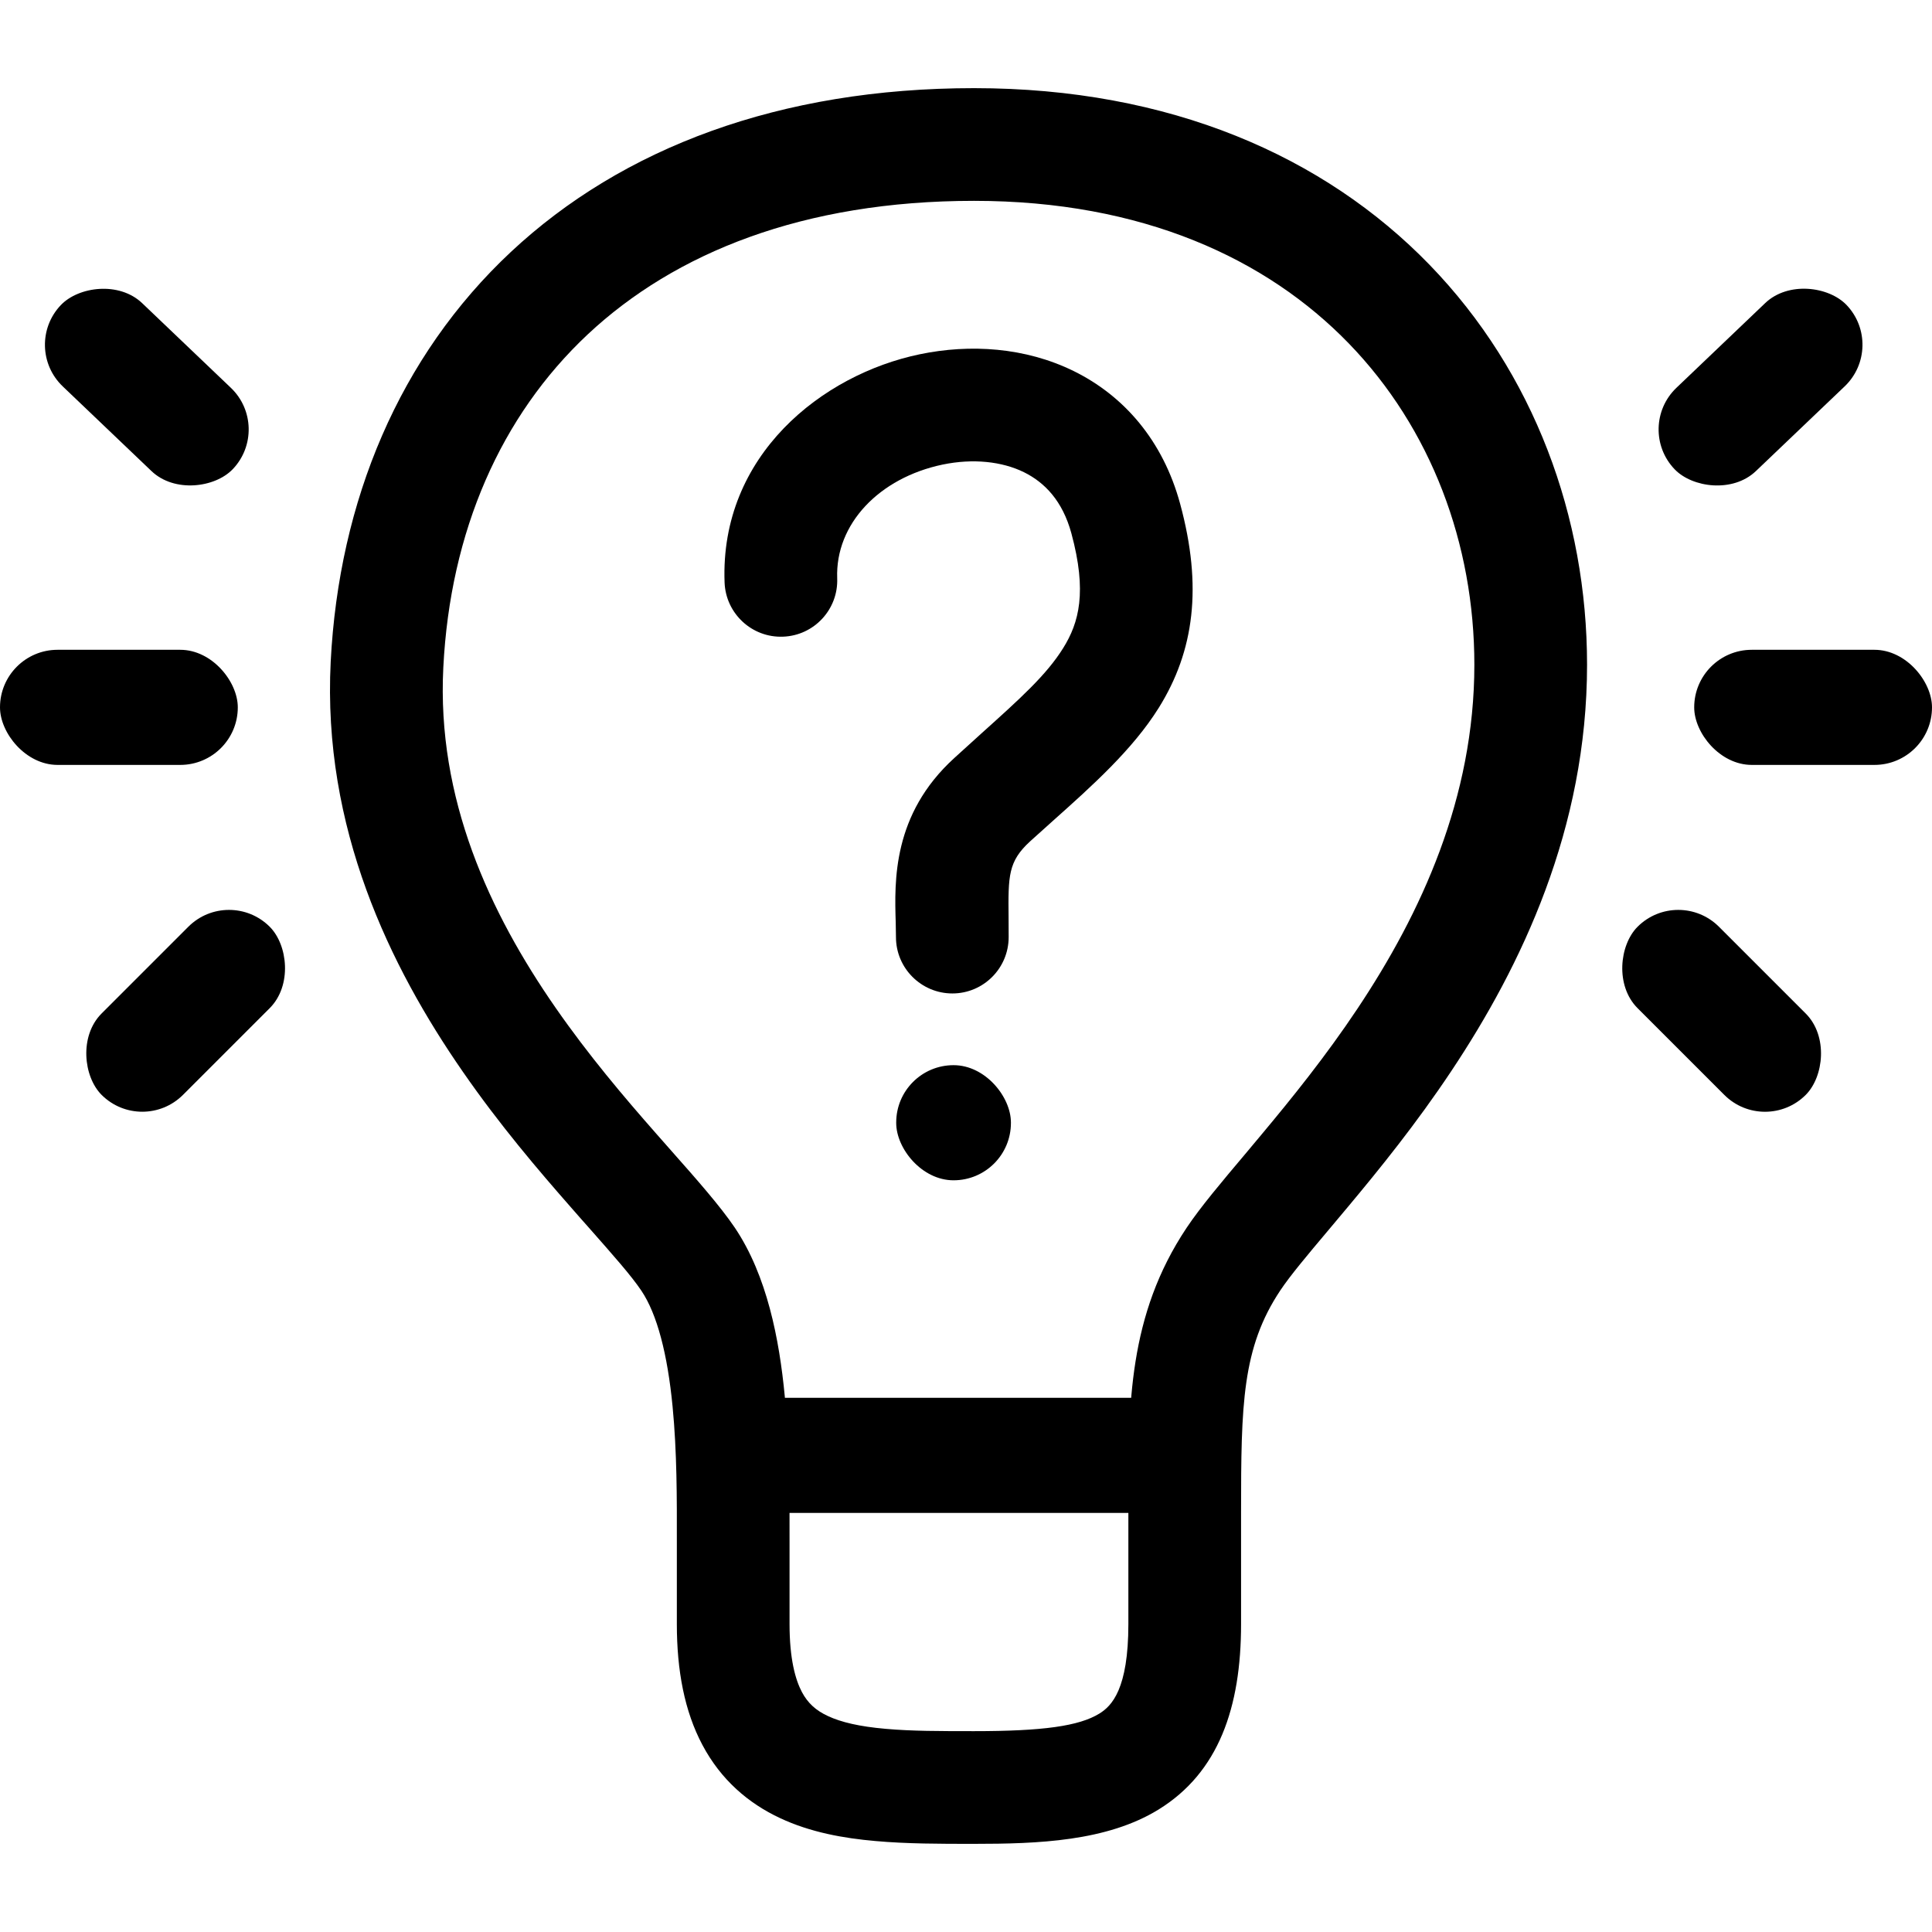
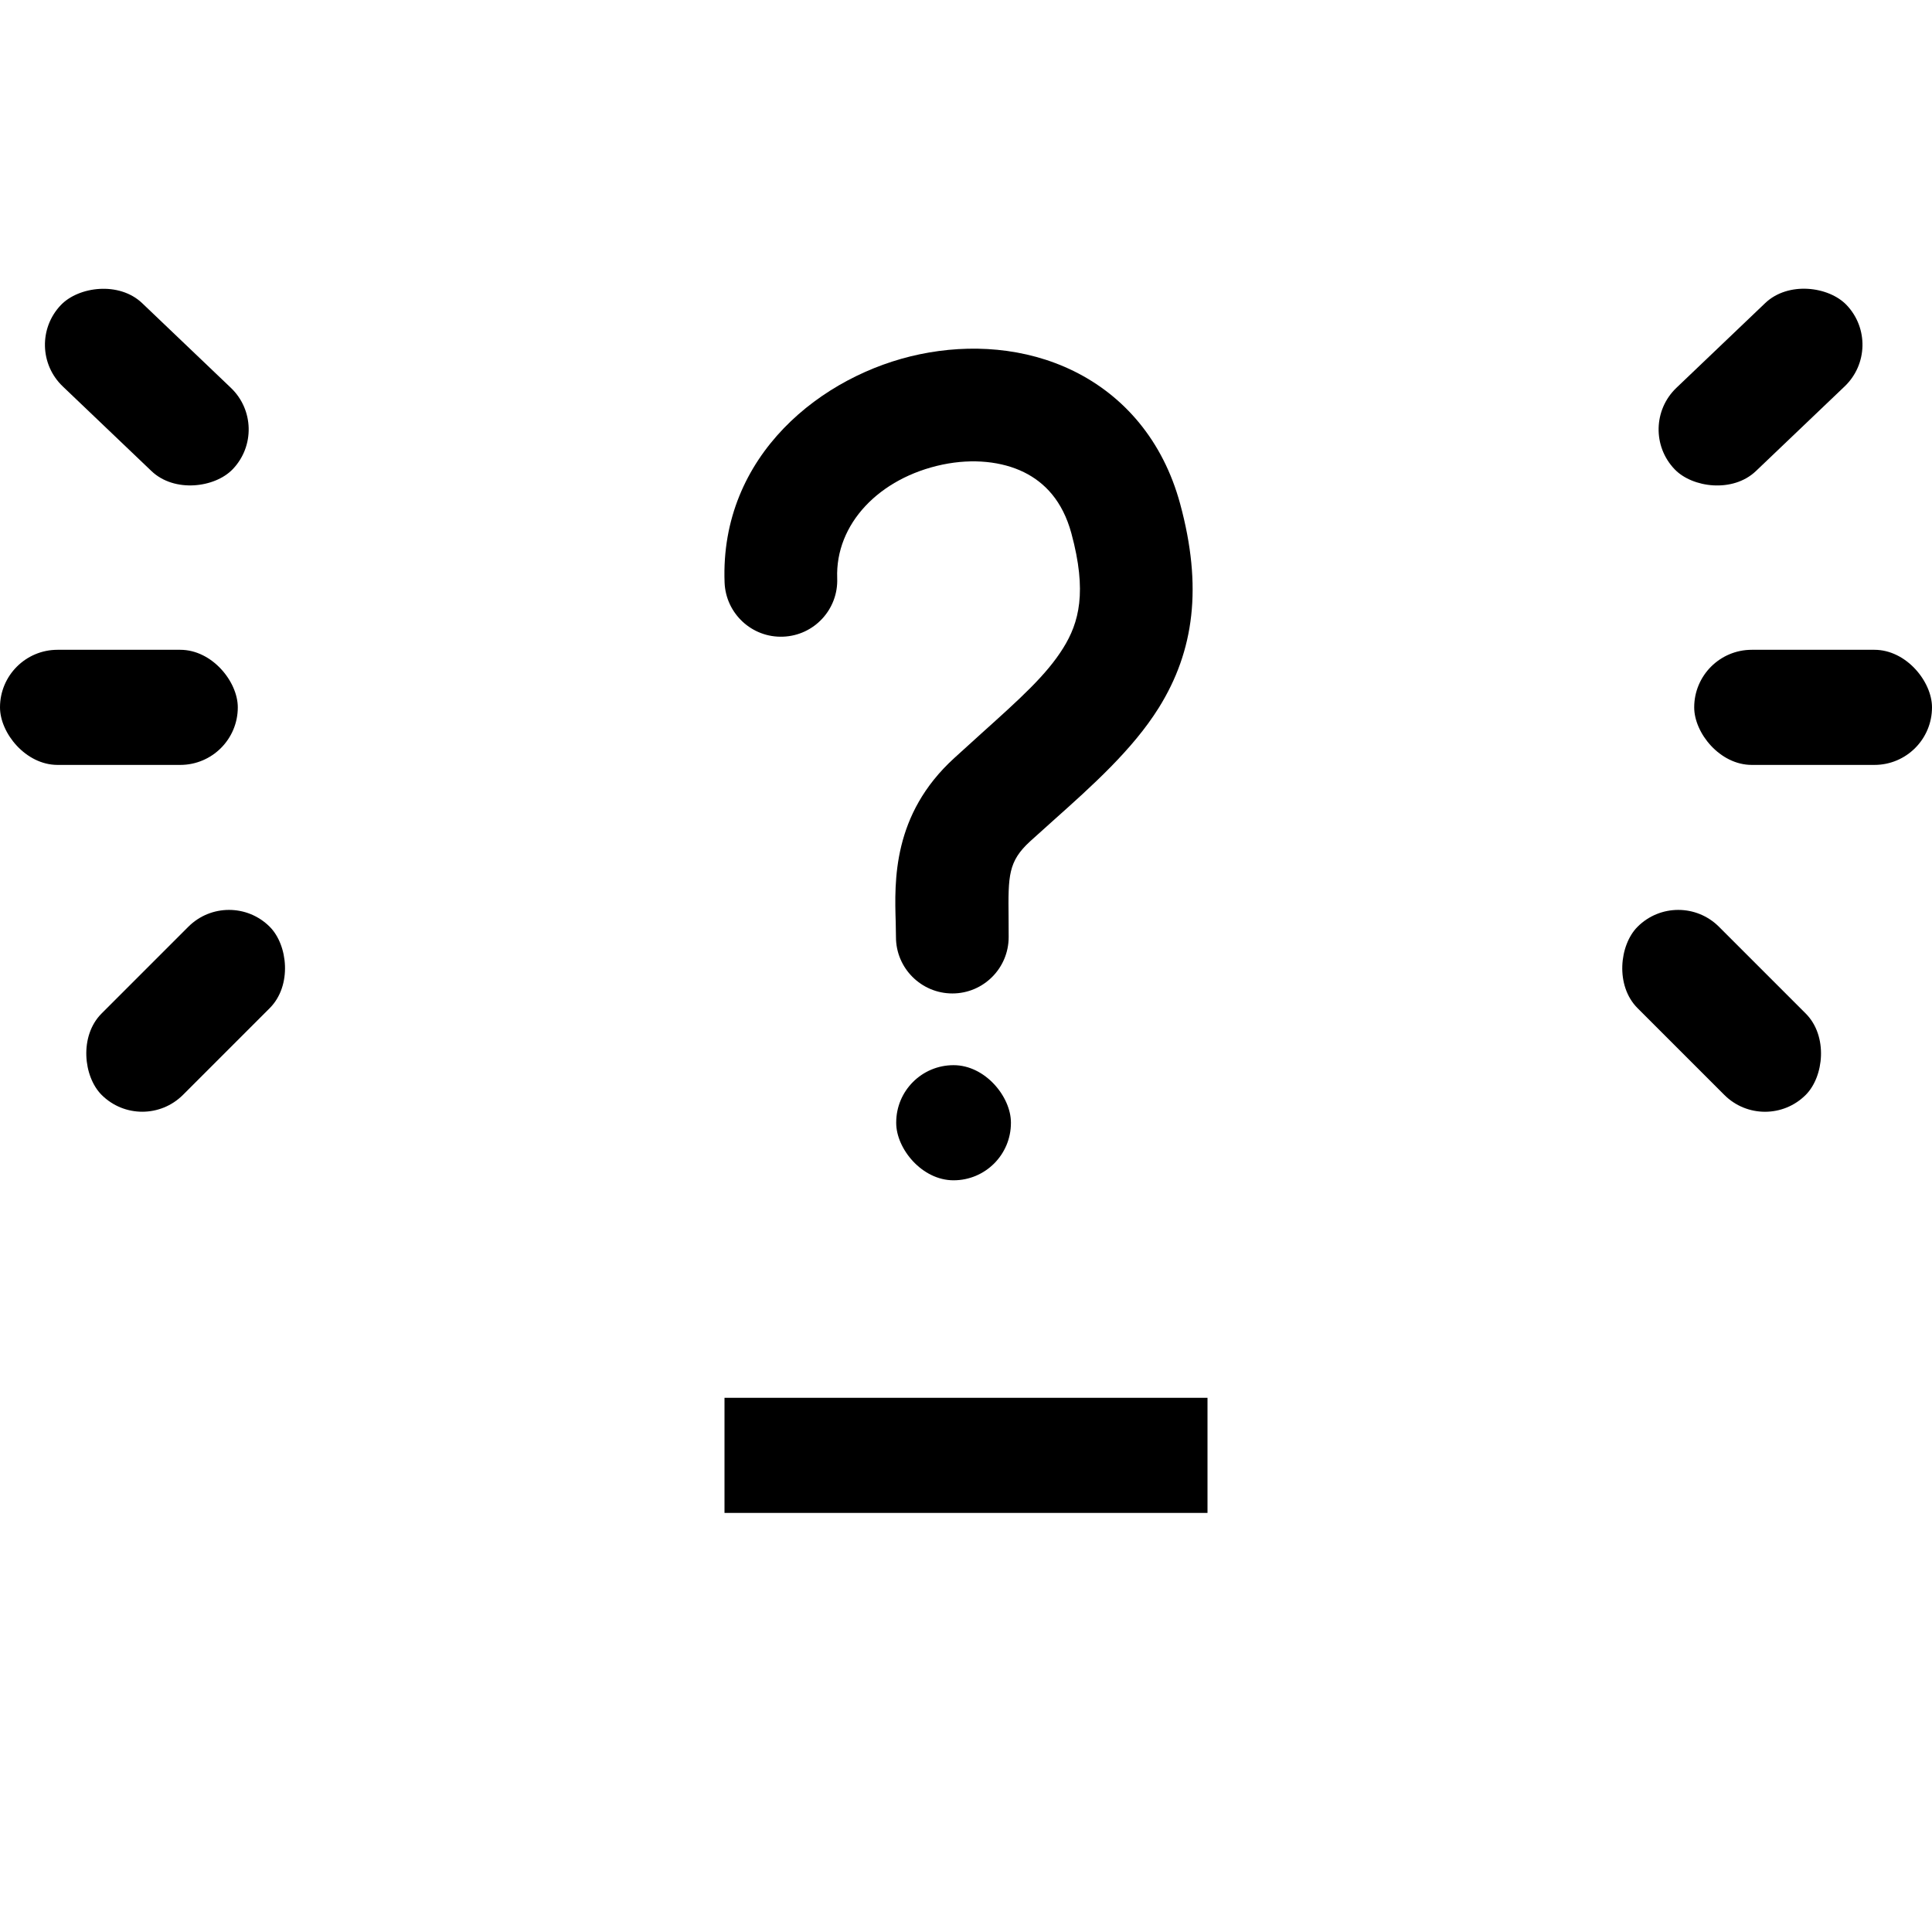
<svg xmlns="http://www.w3.org/2000/svg" width="24" height="24" viewBox="0 0 24 24" fill="none">
-   <path fill-rule="evenodd" clip-rule="evenodd" d="M7.303 4.152C6.22 5.166 5.592 6.601 5.507 8.292C5.424 9.921 6.081 11.337 6.902 12.519C7.311 13.108 7.751 13.627 8.147 14.077C8.211 14.15 8.275 14.223 8.339 14.295C8.648 14.644 8.945 14.98 9.127 15.249C9.529 15.845 9.681 16.64 9.748 17.337C9.81 17.974 9.809 18.633 9.808 19.15C9.808 19.213 9.808 19.275 9.808 19.333V20.174C9.808 20.61 9.881 20.867 9.962 21.02C10.035 21.157 10.135 21.248 10.284 21.317C10.448 21.394 10.678 21.448 11 21.476C11.321 21.505 11.681 21.505 12.1 21.505C12.953 21.505 13.404 21.443 13.658 21.286C13.81 21.192 14.017 20.983 14.017 20.174V18.78C14.017 18.738 14.017 18.697 14.017 18.656C14.016 17.452 14.015 16.34 14.74 15.253C14.912 14.995 15.184 14.673 15.47 14.334C15.537 14.253 15.606 14.172 15.674 14.09C16.05 13.64 16.469 13.121 16.863 12.53C17.654 11.344 18.315 9.911 18.315 8.257C18.315 6.758 17.779 5.322 16.754 4.265C15.736 3.215 14.194 2.495 12.1 2.495C9.98 2.495 8.385 3.14 7.303 4.152ZM6.346 3.13C7.731 1.835 9.688 1.095 12.1 1.095C14.535 1.095 16.452 1.942 17.759 3.29C19.059 4.632 19.715 6.427 19.715 8.257C19.715 10.294 18.899 11.999 18.028 13.306C17.592 13.961 17.134 14.526 16.748 14.988C16.663 15.09 16.584 15.185 16.509 15.273C16.23 15.604 16.029 15.844 15.905 16.029C15.429 16.743 15.417 17.447 15.417 18.78V20.174C15.417 21.212 15.138 22.018 14.393 22.478C13.749 22.875 12.891 22.905 12.1 22.905H12.082C11.683 22.905 11.265 22.905 10.876 22.87C10.482 22.836 10.067 22.762 9.69 22.585C9.296 22.401 8.956 22.11 8.726 21.677C8.503 21.258 8.408 20.753 8.408 20.174V19.333C8.408 19.272 8.408 19.21 8.408 19.147C8.409 18.623 8.41 18.036 8.355 17.472C8.292 16.821 8.163 16.324 7.967 16.033C7.841 15.846 7.624 15.601 7.317 15.253C7.247 15.174 7.173 15.091 7.095 15.001C6.69 14.54 6.207 13.974 5.752 13.317C4.843 12.007 4.004 10.284 4.108 8.221C4.21 6.219 4.963 4.424 6.346 3.13Z" fill="black" />
  <rect x="9" y="17.364" width="6" height="1.43" fill="black" />
  <rect y="8.072" width="2.954" height="1.43" rx="0.715" fill="black" />
  <rect x="11.133" y="13.232" width="1.425" height="1.43" rx="0.712" fill="black" />
  <rect x="21.046" y="8.072" width="2.954" height="1.43" rx="0.715" fill="black" />
  <rect x="20.308" y="5.311" width="2.954" height="1.43" rx="0.715" transform="rotate(-43.66 20.308 5.311)" fill="black" />
  <rect width="2.954" height="1.43" rx="0.715" transform="matrix(-0.723 -0.69 -0.69 0.723 3.385 5.311)" fill="black" />
  <rect x="20.848" y="11.007" width="2.954" height="1.43" rx="0.715" transform="rotate(45 20.848 11.007)" fill="black" />
  <rect width="2.954" height="1.43" rx="0.715" transform="matrix(-0.707 0.707 0.707 0.707 2.845 11.007)" fill="black" />
  <path fill-rule="evenodd" clip-rule="evenodd" d="M11.71 5.771C10.921 5.936 10.375 6.51 10.4 7.183C10.415 7.57 10.113 7.895 9.727 7.909C9.341 7.924 9.016 7.622 9.001 7.236C8.941 5.656 10.213 4.653 11.425 4.401C12.049 4.271 12.735 4.313 13.339 4.61C13.96 4.916 14.446 5.47 14.66 6.258C14.94 7.289 14.835 8.086 14.395 8.792C14.072 9.31 13.566 9.763 13.076 10.2C12.982 10.284 12.889 10.368 12.797 10.451C12.523 10.702 12.524 10.879 12.529 11.396C12.53 11.47 12.53 11.551 12.53 11.641C12.53 12.027 12.217 12.341 11.831 12.341C11.444 12.341 11.13 12.027 11.13 11.641C11.13 11.586 11.129 11.525 11.127 11.459C11.111 10.944 11.086 10.117 11.854 9.417C11.973 9.308 12.085 9.208 12.188 9.114C12.675 8.676 12.999 8.385 13.207 8.051C13.405 7.734 13.506 7.352 13.309 6.625C13.199 6.221 12.977 5.993 12.72 5.866C12.447 5.732 12.087 5.693 11.71 5.771Z" fill="black" />
</svg>